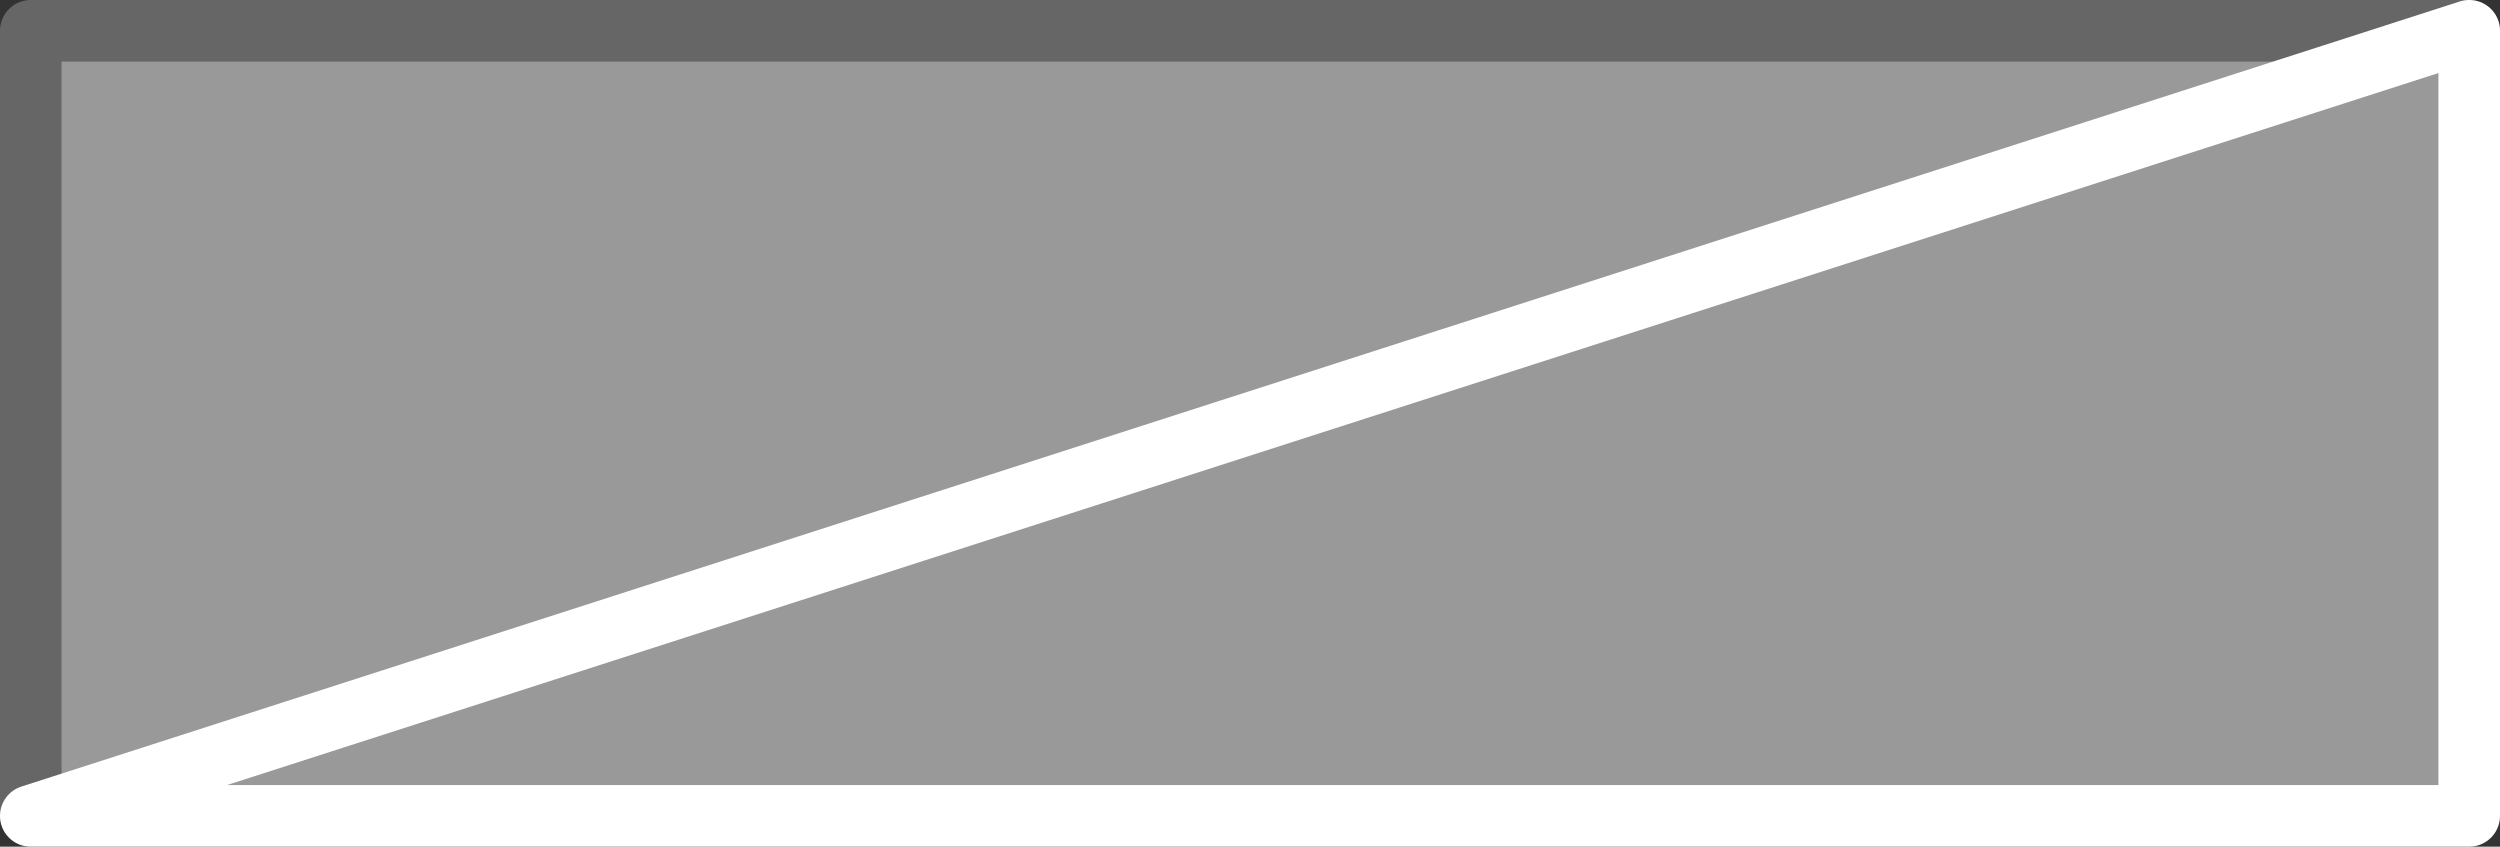
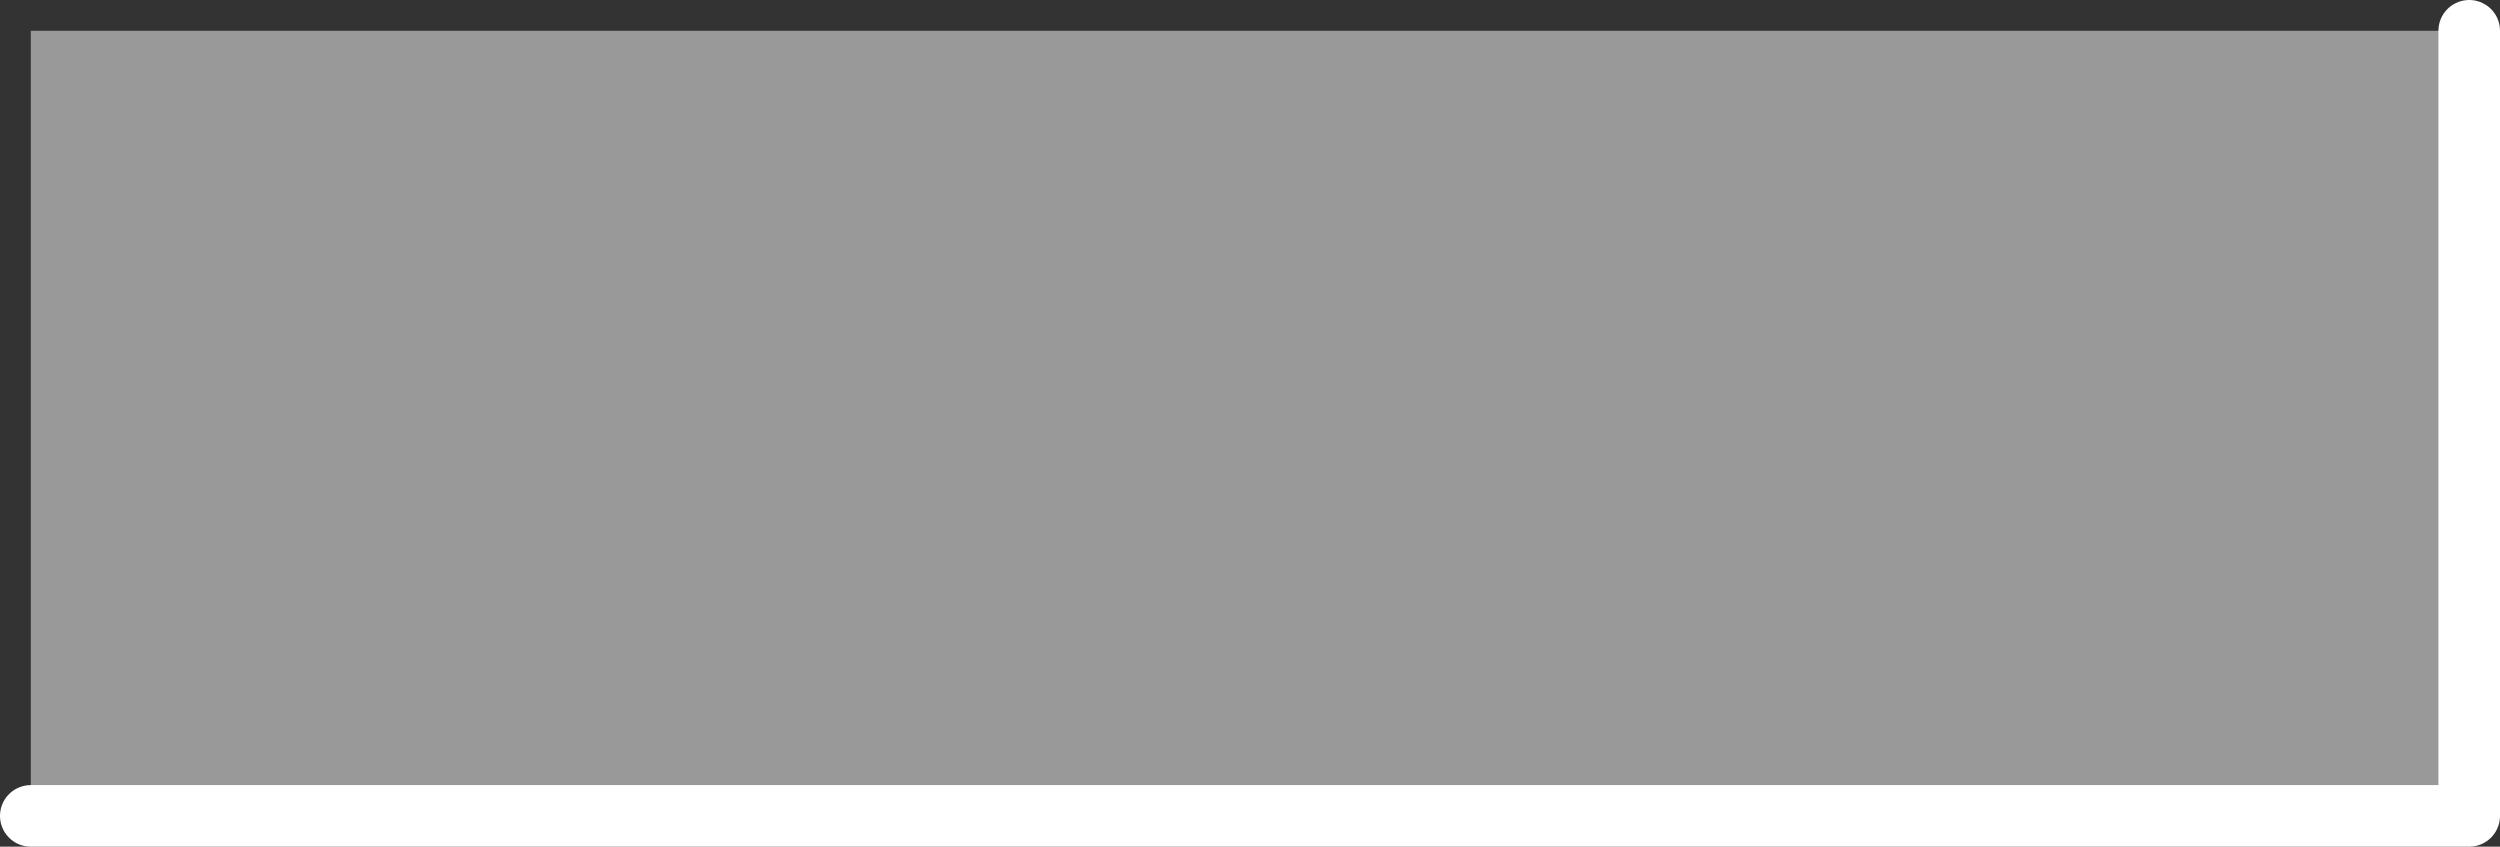
<svg xmlns="http://www.w3.org/2000/svg" height="27.5px" width="81.2px">
  <rect width="100%" height="100%" fill="#333333" stroke="none" />
  <g transform="matrix(1.0, 0.0, 0.0, 1.0, 47.1, -35.7)">
    <path d="M33.1 36.7 L33.1 62.2 -46.1 62.2 -46.1 36.7 33.1 36.7" fill="#999999" fill-rule="evenodd" stroke="none" />
-     <path d="M33.1 36.7 L-46.1 36.7 -46.1 62.2" fill="none" stroke="#666666" stroke-linecap="round" stroke-linejoin="round" stroke-width="2.0" />
-     <path d="M-46.1 62.2 L33.1 62.2 33.1 36.7 Z" fill="none" stroke="#ffffff" stroke-linecap="round" stroke-linejoin="round" stroke-width="2.0" />
+     <path d="M-46.1 62.2 L33.1 62.2 33.1 36.7 " fill="none" stroke="#ffffff" stroke-linecap="round" stroke-linejoin="round" stroke-width="2.0" />
  </g>
</svg>